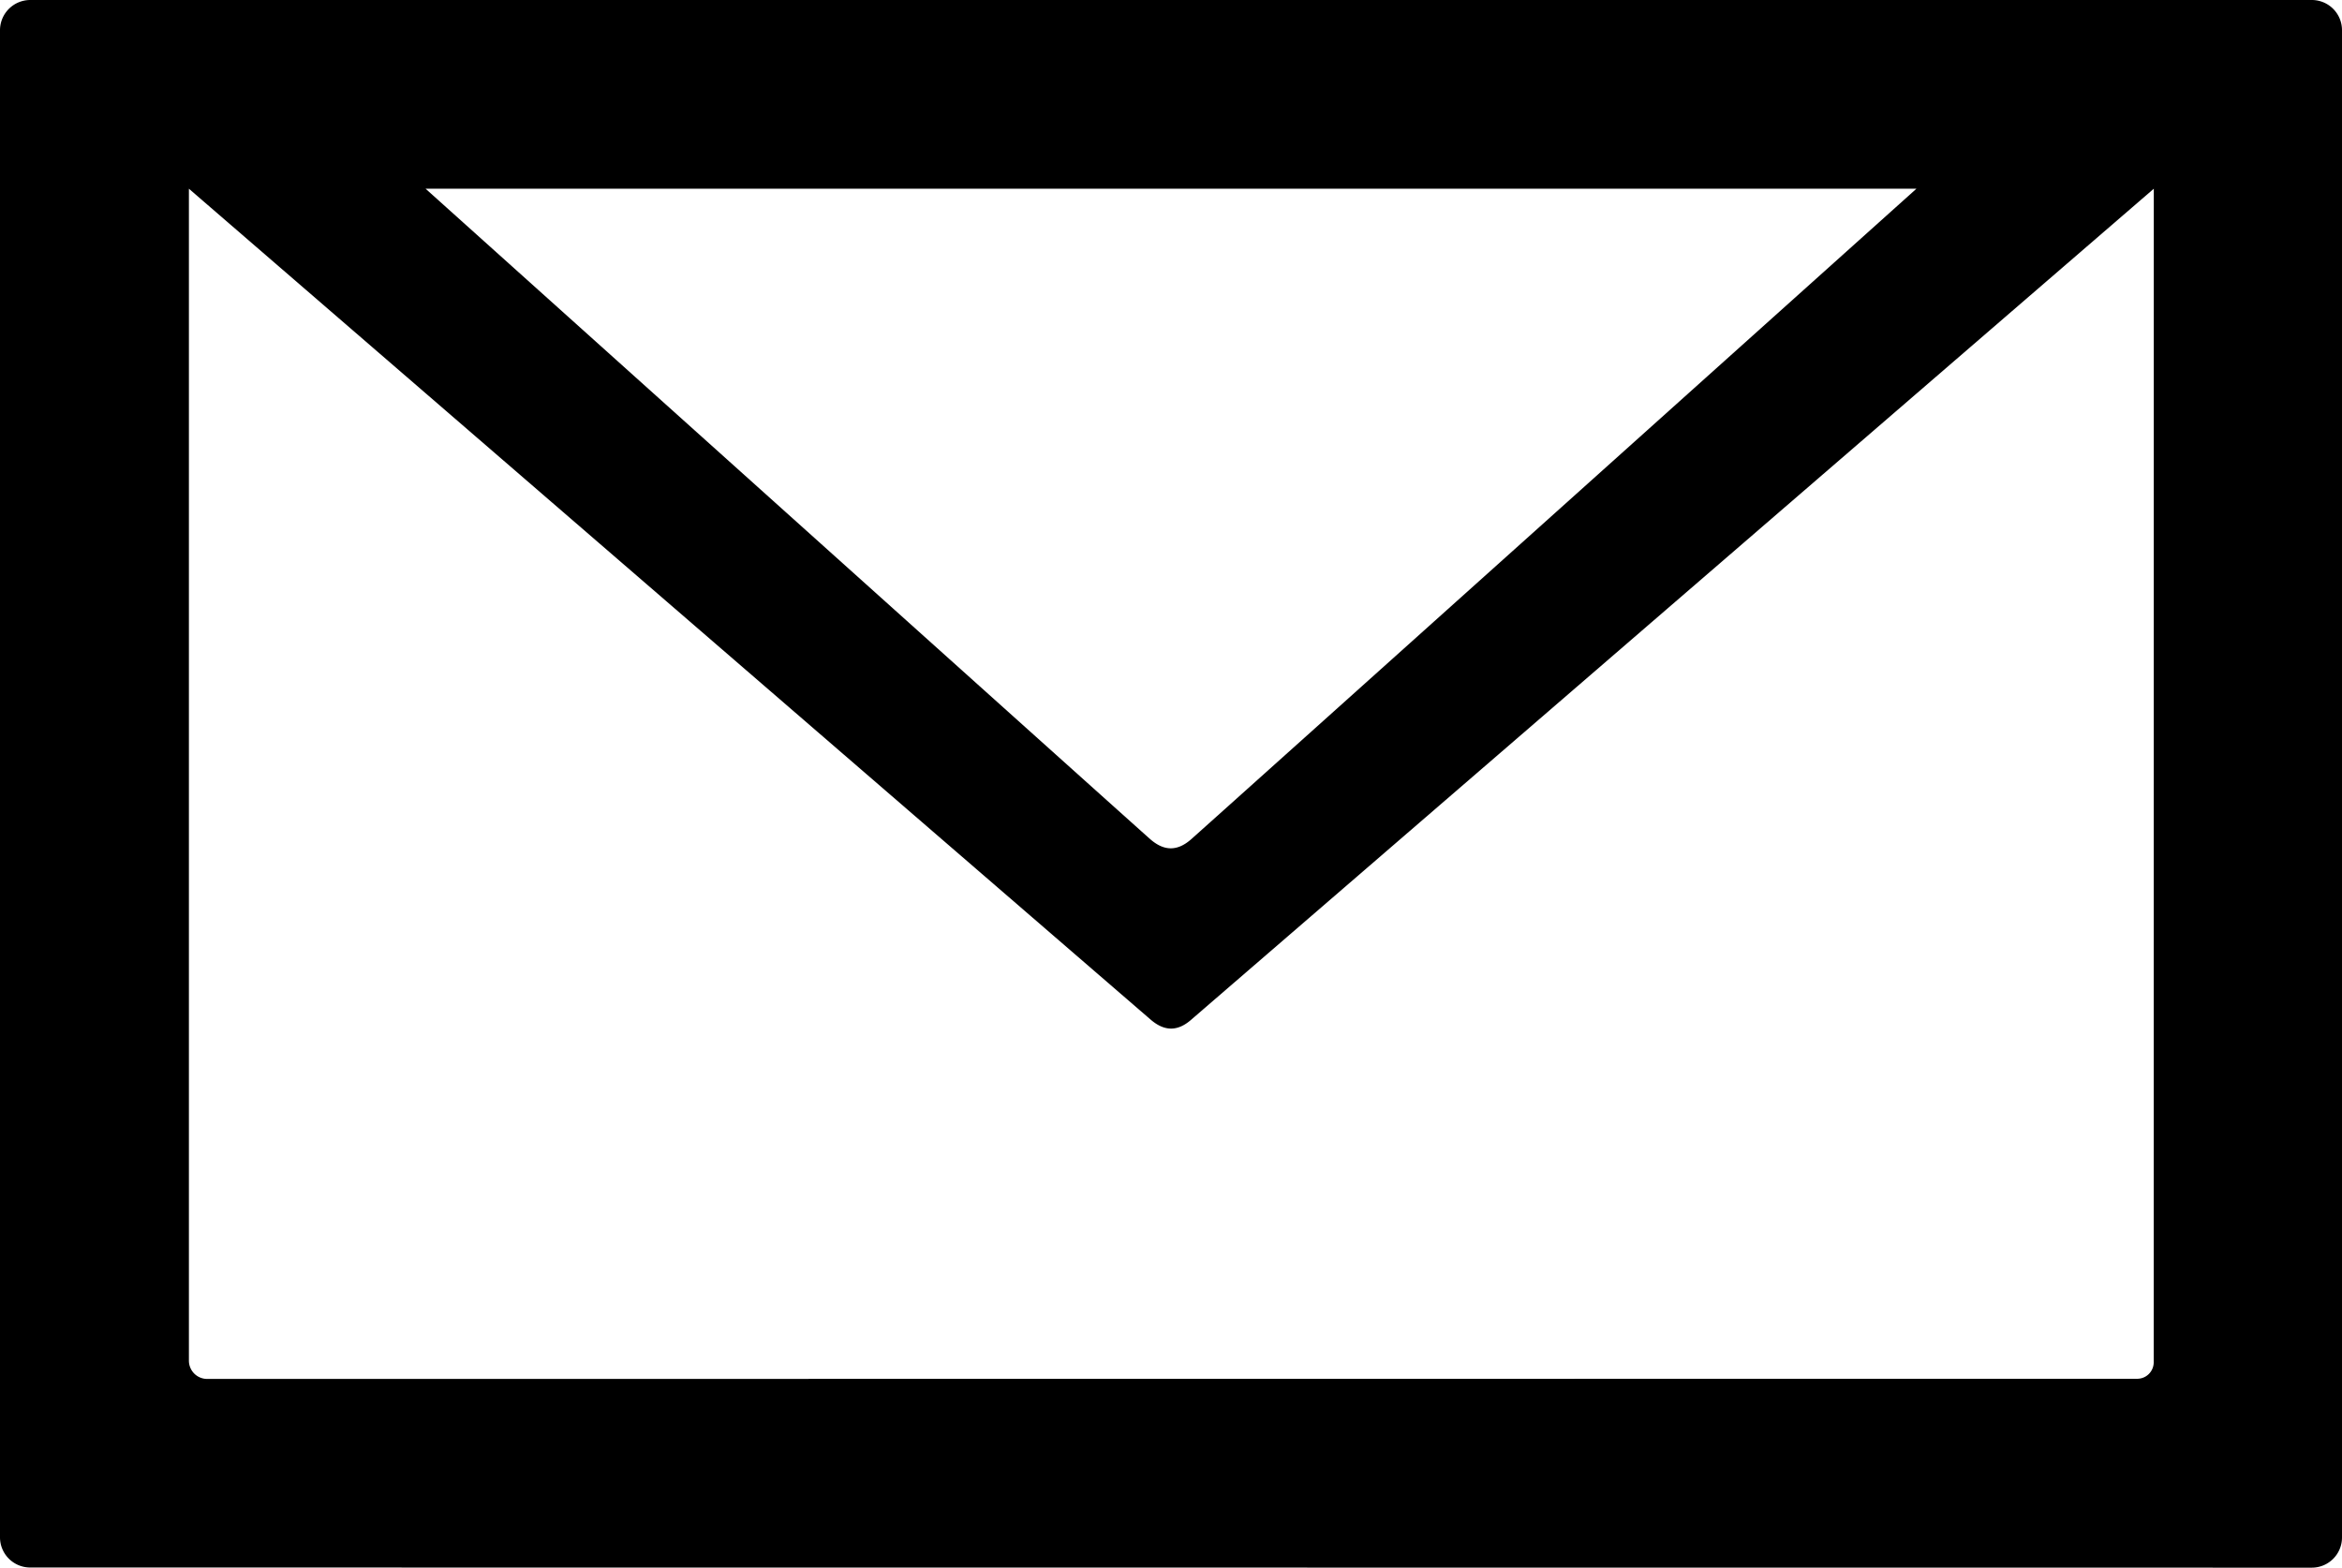
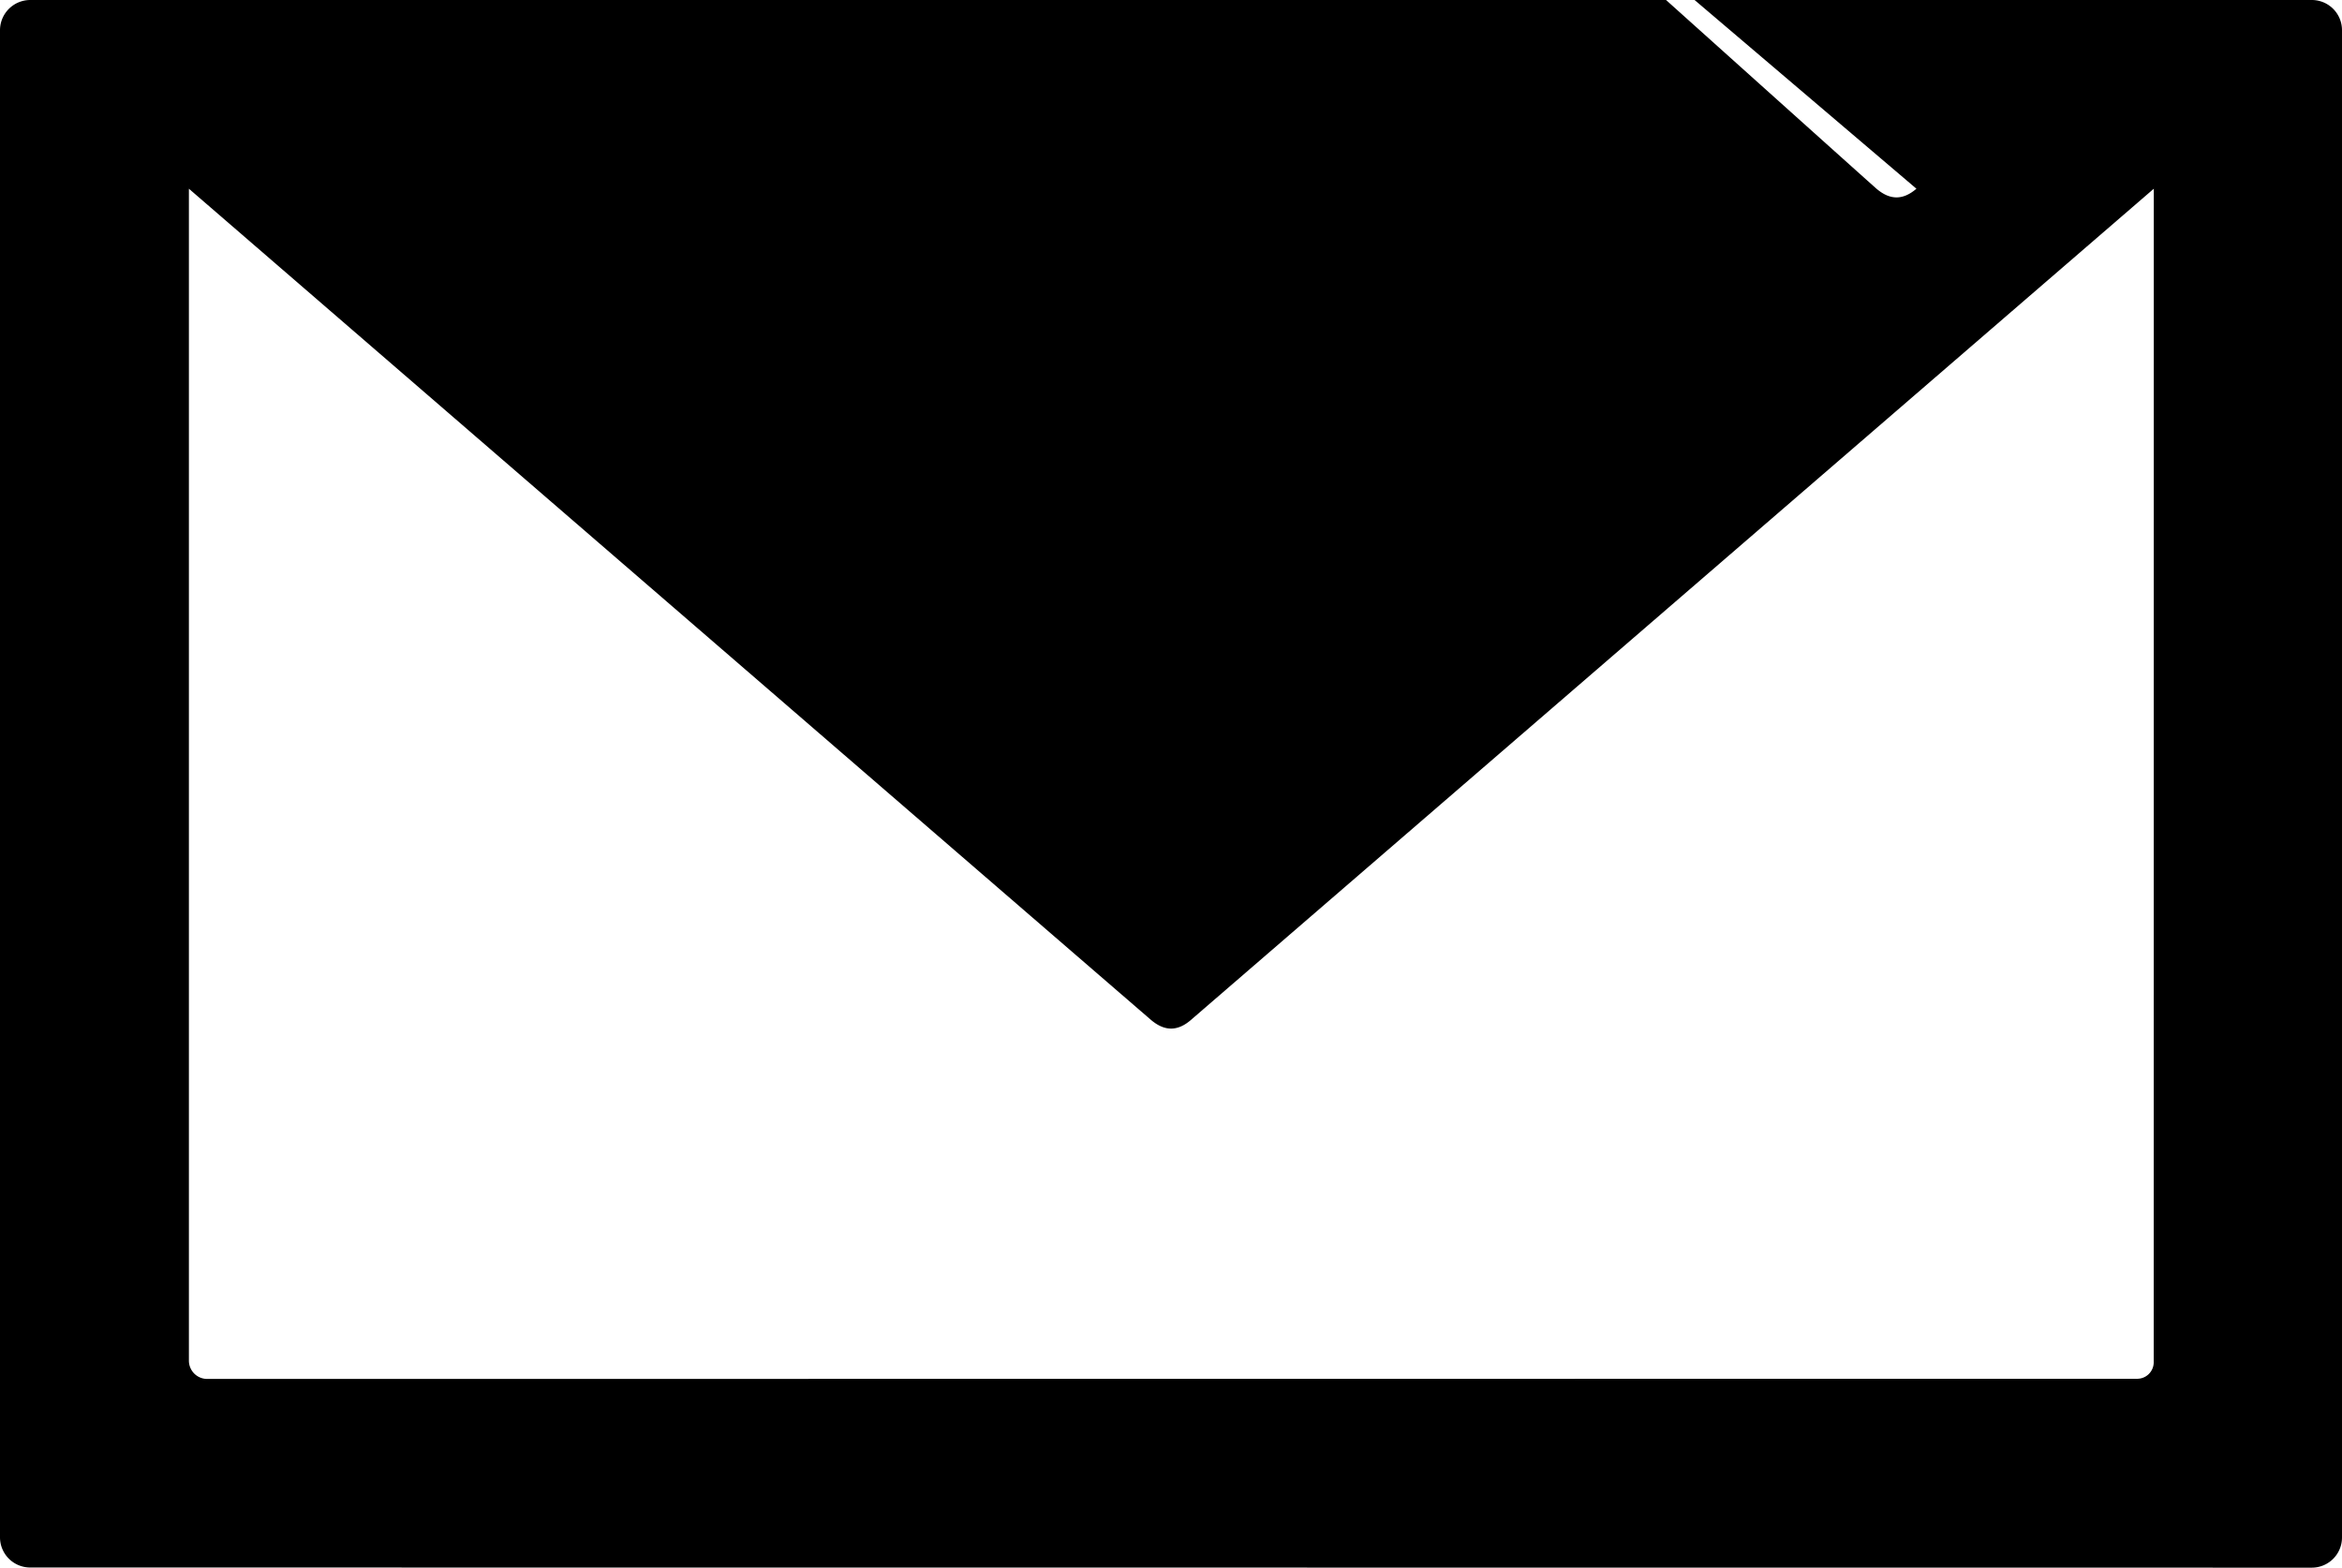
<svg xmlns="http://www.w3.org/2000/svg" data-name="Ebene 2" viewBox="0 0 1493.9 1000.1">
-   <path d="M1474.6 0H19.3A19.31 19.31 0 0 0 0 19.3v961.4a19.25 19.25 0 0 0 19.2 19.3h.1l1455.3.1a19.25 19.25 0 0 0 19.3-19.2V19.3A19.25 19.25 0 0 0 1474.7 0Zm-252.16 120.4S764.13 531.7 759.53 535.66c-8.52 7.31-16.73 7.43-25.48 0-4.72-4-462.59-415.27-462.59-415.27Zm151.36 748.8a10.54 10.54 0 0 1-10.5 10.4l-1231.1.1a11.66 11.66 0 0 1-11.7-11.6V120.4s609 526.27 613.7 530.27c8.75 7.42 17 7.31 25.48 0 4.6-4 614.17-530.27 614.17-530.27v11.9Z" />
+   <path d="M1474.6 0H19.3A19.31 19.31 0 0 0 0 19.3v961.4a19.25 19.25 0 0 0 19.2 19.3h.1l1455.3.1a19.25 19.25 0 0 0 19.3-19.2V19.3A19.25 19.25 0 0 0 1474.7 0Zm-252.16 120.4c-8.52 7.31-16.73 7.43-25.48 0-4.72-4-462.59-415.27-462.59-415.27Zm151.36 748.8a10.54 10.54 0 0 1-10.5 10.4l-1231.1.1a11.66 11.66 0 0 1-11.7-11.6V120.4s609 526.27 613.7 530.27c8.75 7.42 17 7.31 25.48 0 4.6-4 614.17-530.27 614.17-530.27v11.9Z" />
</svg>